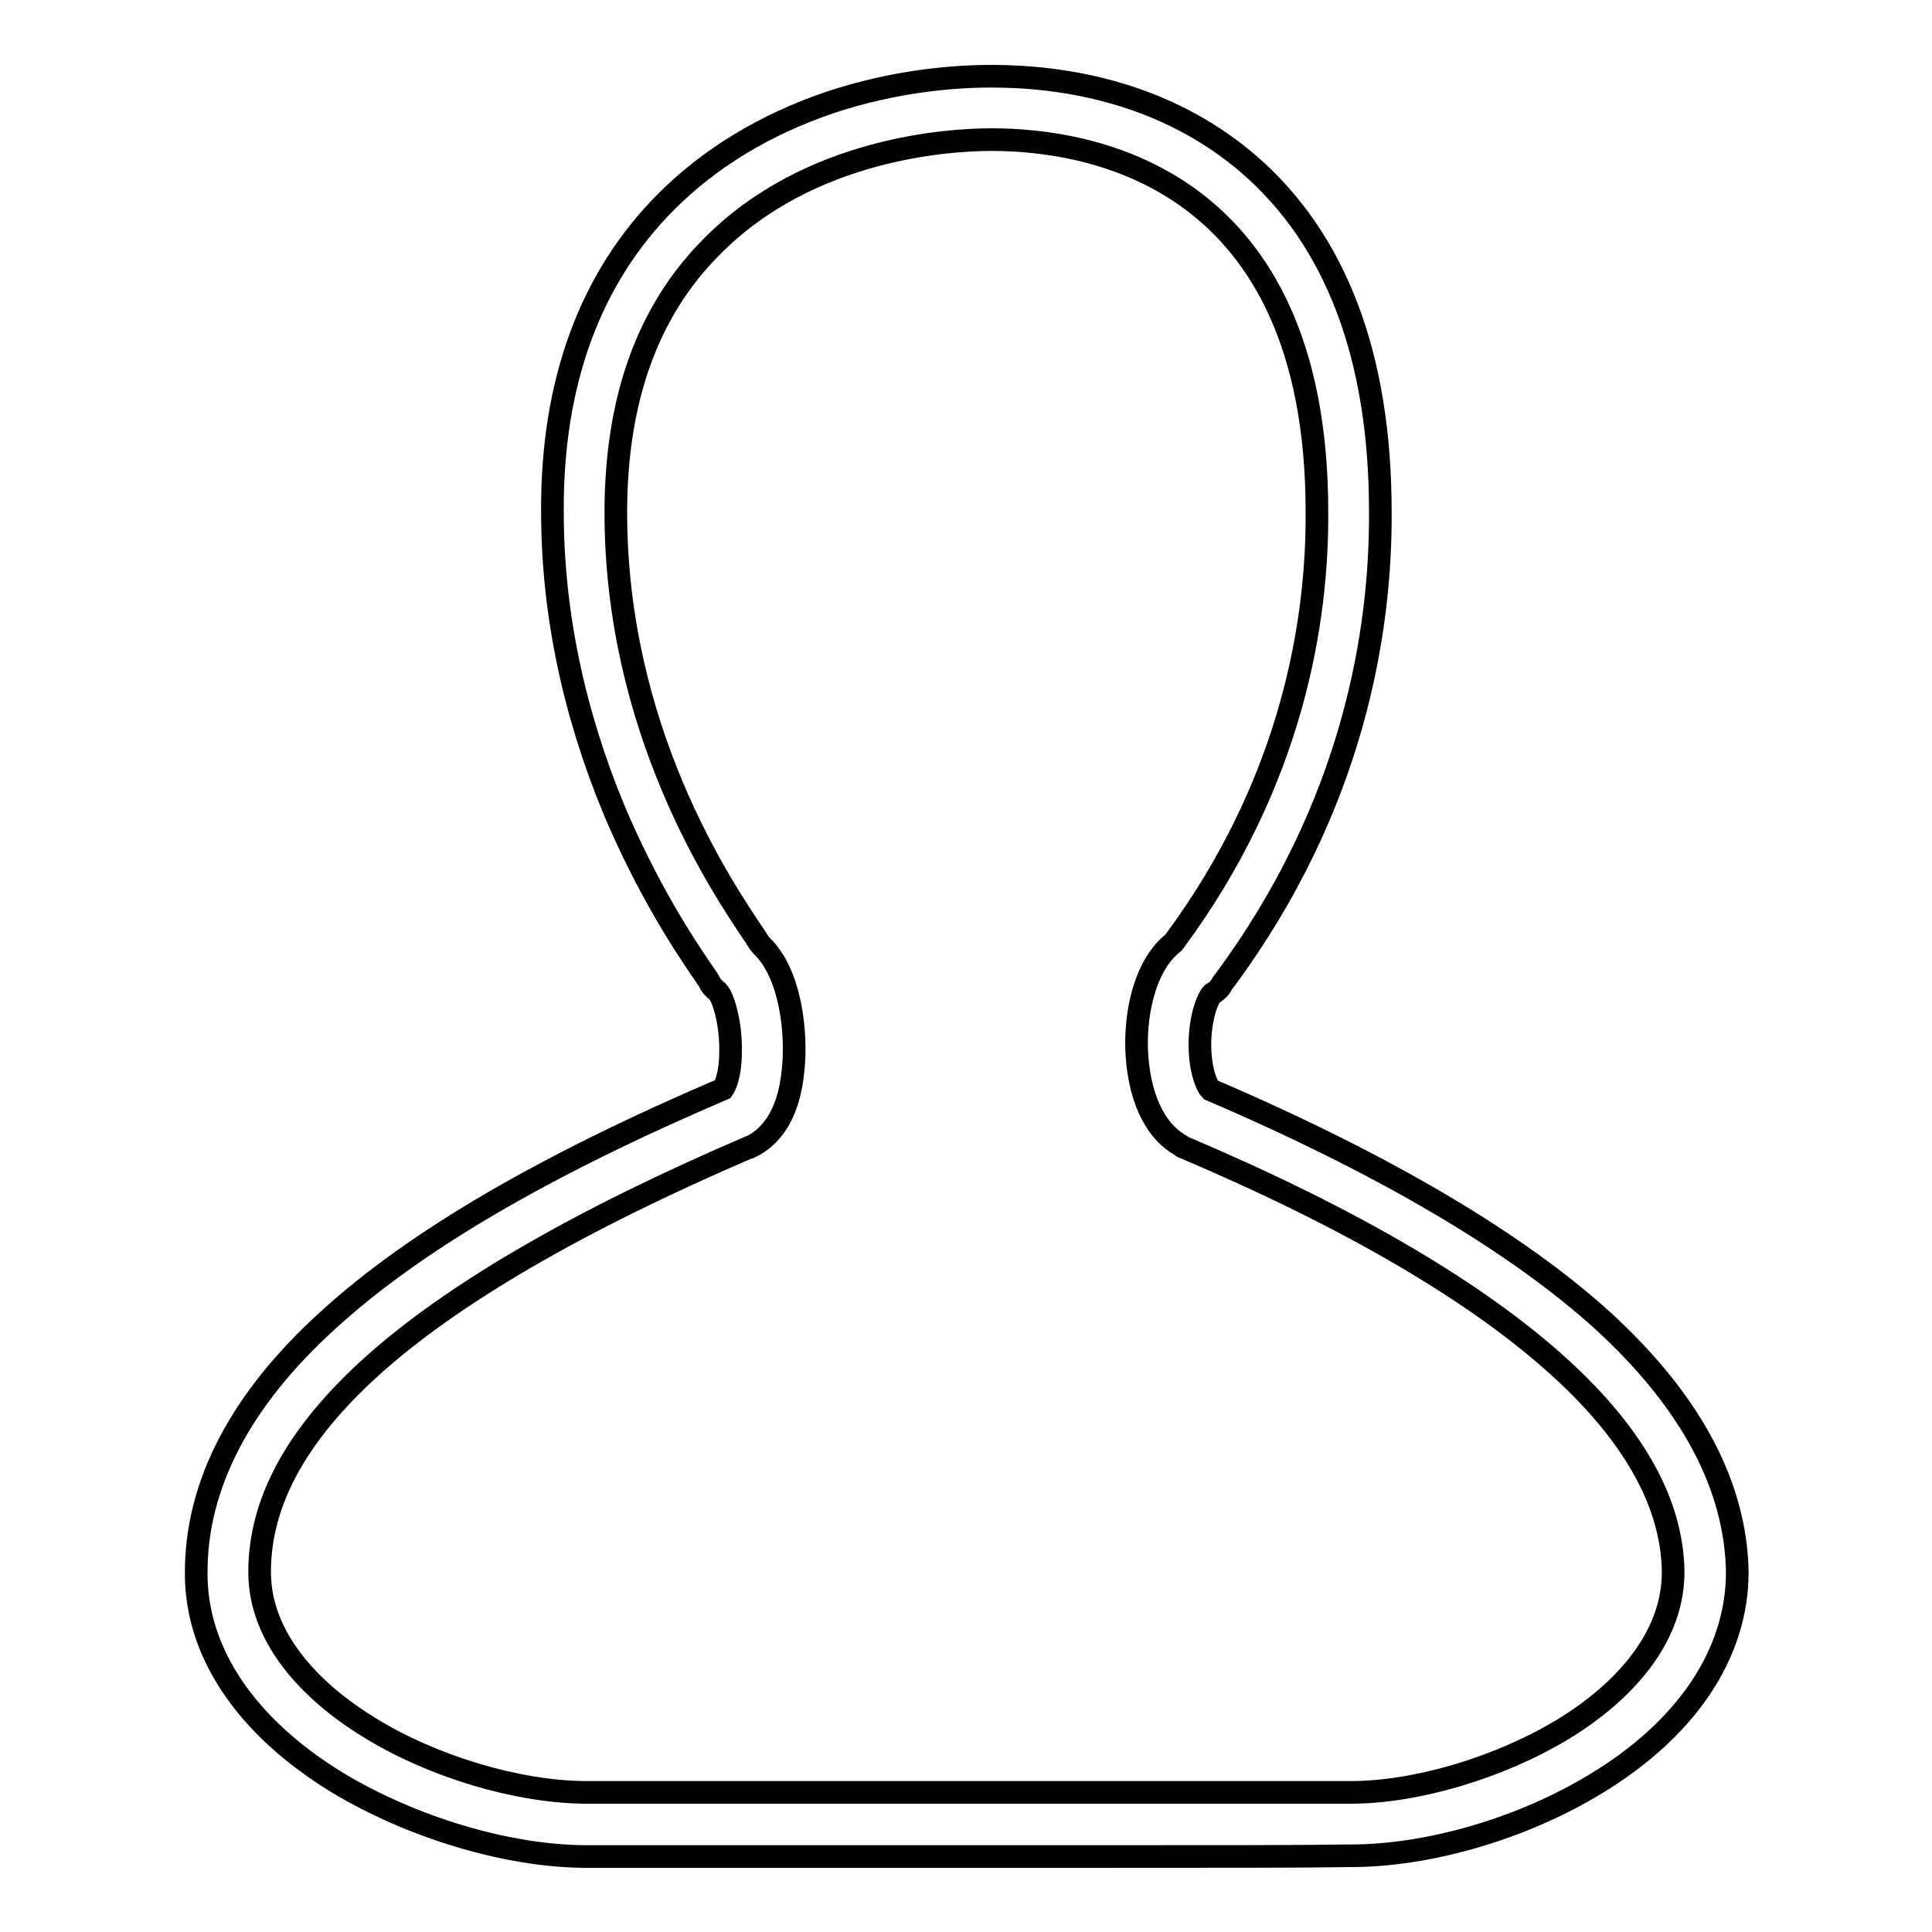
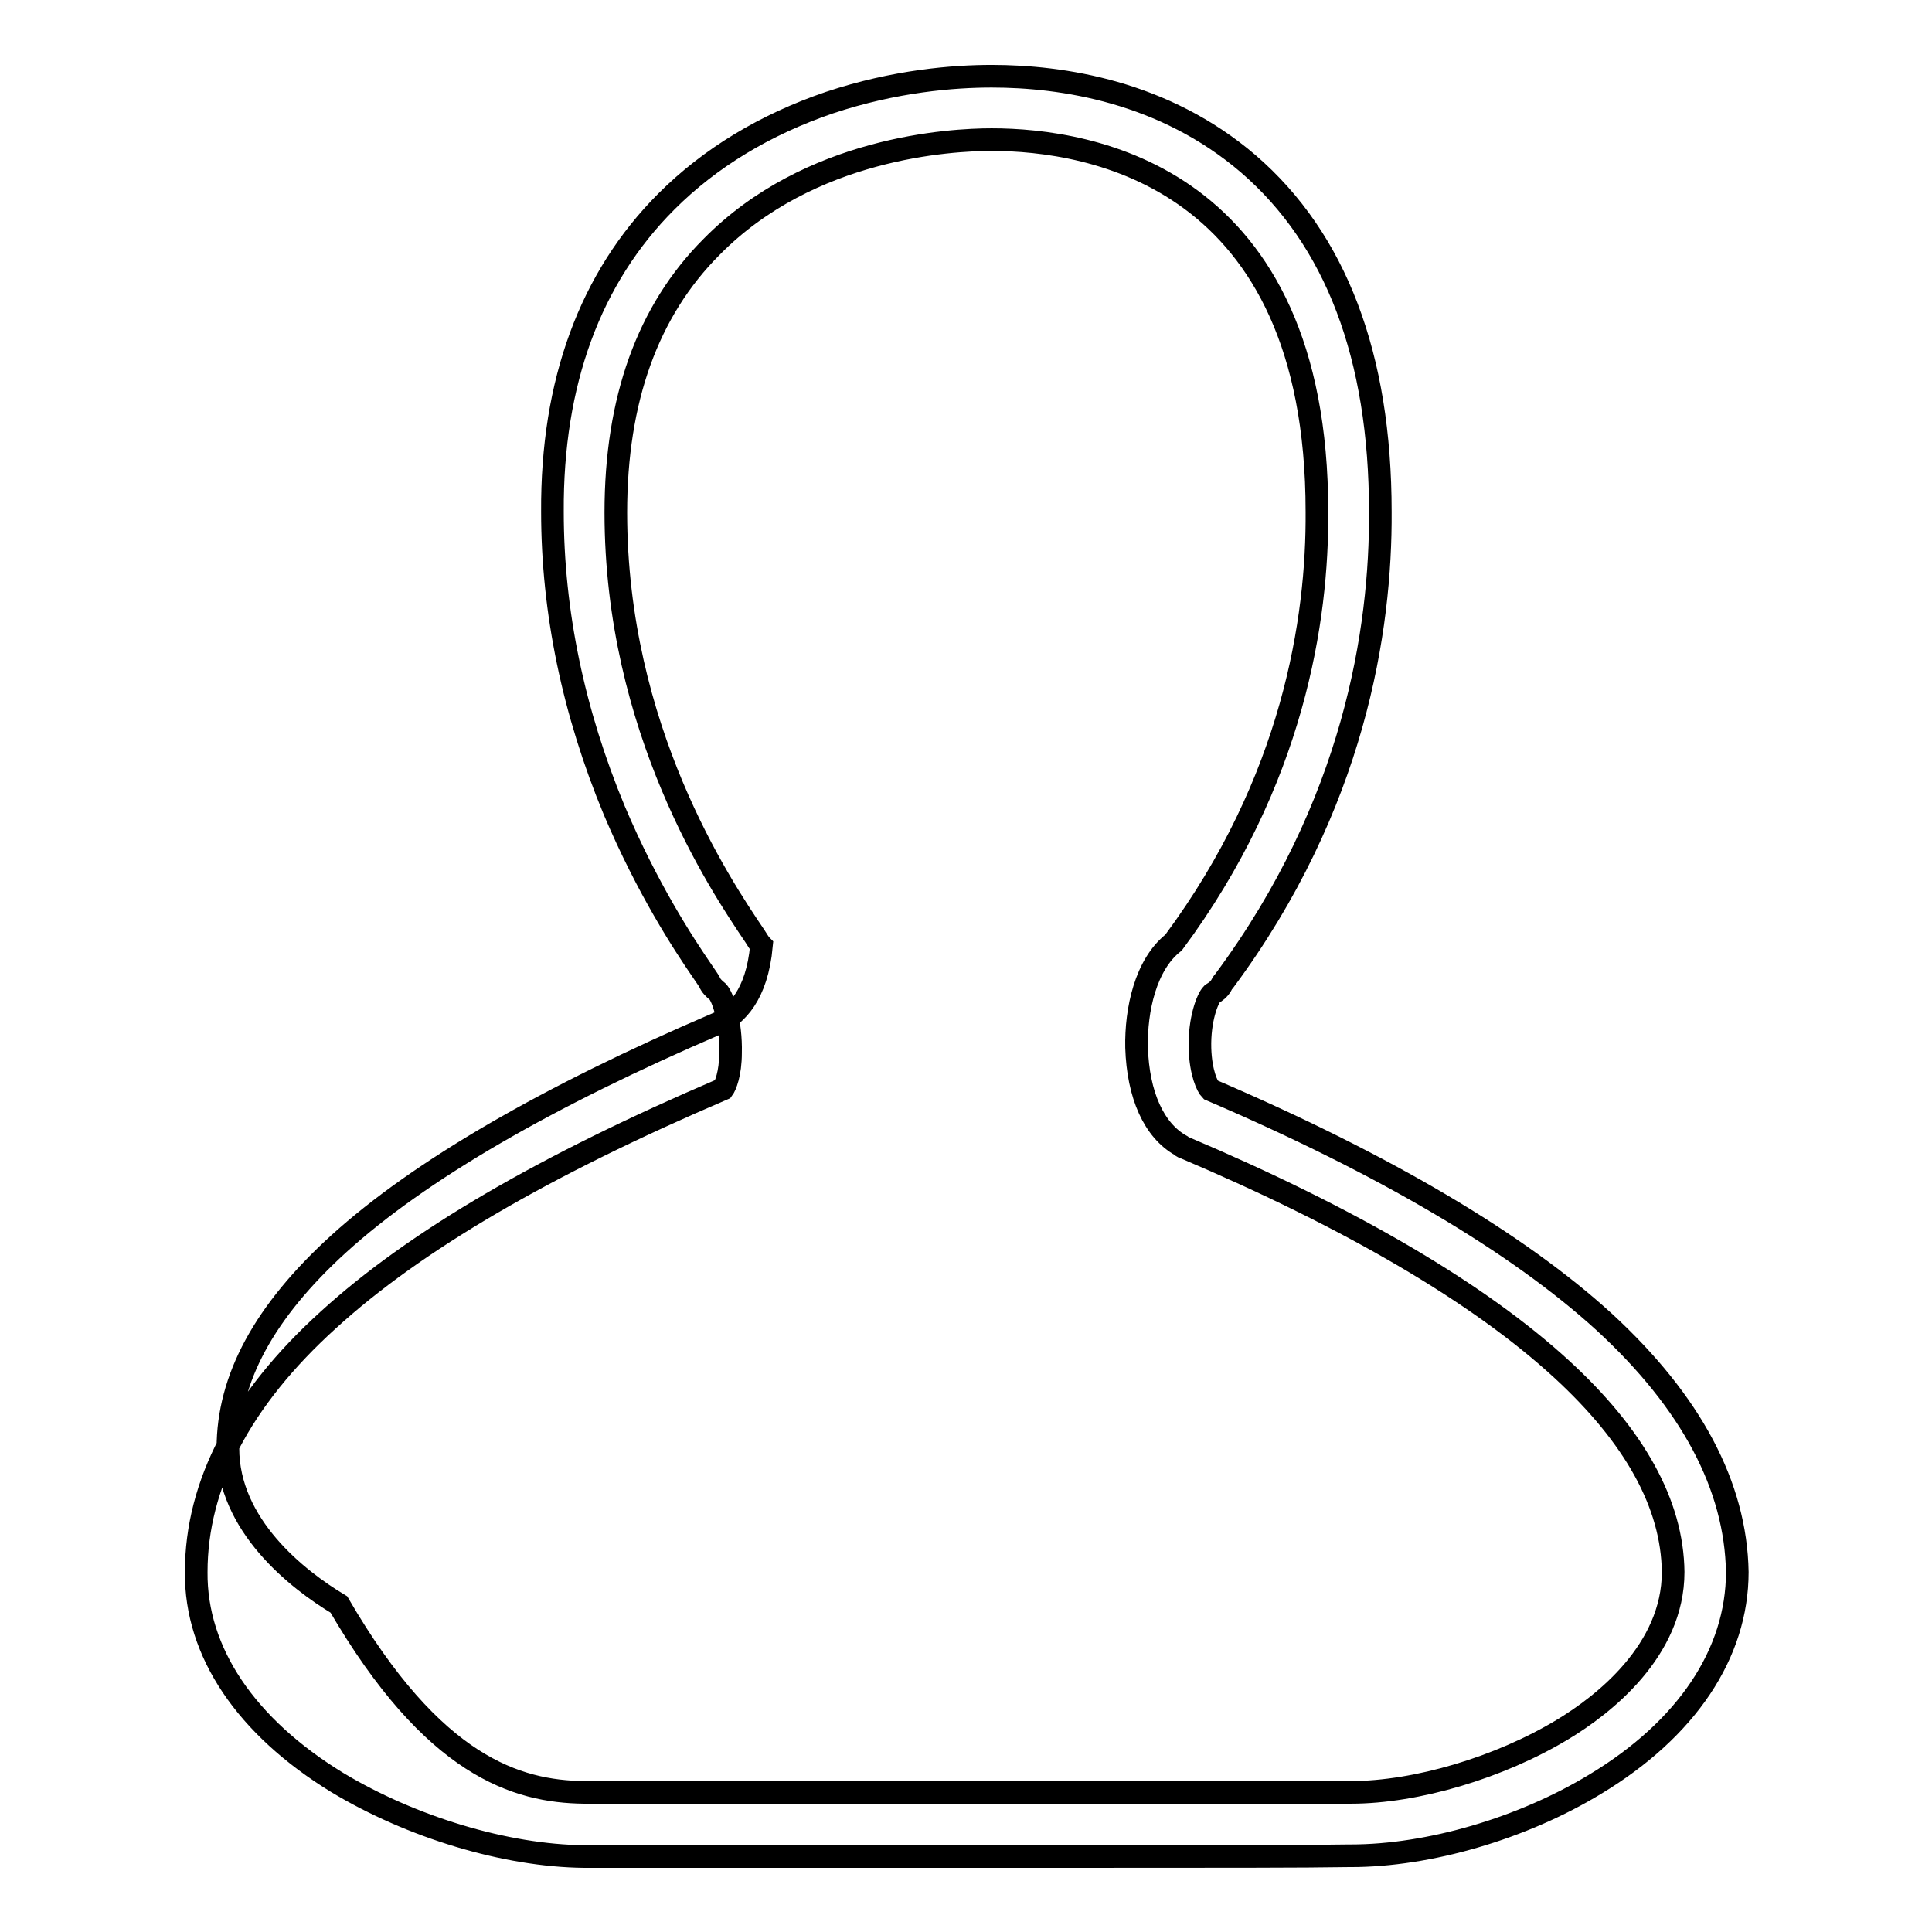
<svg xmlns="http://www.w3.org/2000/svg" version="1.1" x="0px" y="0px" viewBox="0 0 256 256" enable-background="new 0 0 256 256" xml:space="preserve">
  <g>
    <g>
-       <path stroke-width="3" fill-opacity="0" stroke="#000000" d="M143,246c-27.2,0-61.4,0-65.6,0c0,0,0,0,0,0c-10.4-0.1-22.9-3.9-32.7-9.8c-12.1-7.4-18.8-17.3-18.7-27.9c0-11.6,5.9-22.9,17.5-33.4c11.5-10.5,28.7-20.5,52.3-30.6c0.3-0.4,1-2,1-4.8c0.1-4-1-7.4-1.7-8.1c-0.5-0.4-0.9-0.8-1.1-1.3c-0.1-0.2-0.6-0.9-1-1.5c-2.4-3.5-7.2-10.8-11.6-21.2c-5.4-13-8.2-26.3-8.2-39.6c-0.1-17.1,5-31,15.1-41.1c5.8-5.8,13.1-10.2,21.6-13.1c8.7-2.9,16.5-3.5,21.5-3.5c9.3,0,22.8,2,34,11.6c11.6,10,17.5,25.5,17.5,46.1c0.1,15.5-3.4,38.9-20.7,62.2c-0.2,0.2-0.3,0.4-0.4,0.6c-0.3,0.5-0.7,0.8-1.2,1.1c-0.6,0.6-1.7,3.4-1.6,7.2c0.1,3.3,1,5.1,1.4,5.5c23.1,9.9,40.7,20.3,52.2,30.8c11.5,10.6,17.4,21.7,17.6,33.1c0,0,0,0,0,0c0,10.8-6.7,20.8-18.8,28.1c-9.7,5.9-22.1,9.5-32.4,9.5c-0.1,0-0.2,0-0.3,0C173.1,246,161.1,246,143,246L143,246z M77.4,237.5c3.4,0,37.2,0,65.6,0c18.2,0,30.2,0,35.7,0c0,0,0,0,0,0h0.3c8.7,0,19.7-3.3,28-8.3c5.5-3.3,14.7-10.5,14.7-20.9c-0.1-9-5.1-18-14.8-26.9c-10.9-10-27.7-19.9-50.1-29.4c-0.1,0-0.2-0.1-0.3-0.2c-3.6-2-5.7-6.7-5.9-13c-0.1-5,1.2-11,4.9-13.9c0,0,0,0,0,0c15.9-21.4,19.1-42.9,19-57.1v0c0-44.5-30.1-49.3-43.1-49.3c-5.4,0-24.1,1-37.1,14.2c-8.5,8.5-12.7,20.3-12.7,35.2c0,28.7,13.8,49.3,18.4,56.1c0.4,0.6,0.6,1,0.9,1.3c3.9,3.7,4.7,11.6,4.2,16.4c-0.6,6.6-3.4,9.2-5.7,10.3c0,0-0.1,0-0.1,0c-22.6,9.7-39.5,19.5-50.2,29.2c-9.9,9-14.7,17.9-14.7,27.1c0,10.2,9.2,17.4,14.7,20.7C57.4,234.1,68.5,237.4,77.4,237.5L77.4,237.5z" />
+       <path stroke-width="3" fill-opacity="0" stroke="#000000" d="M143,246c-27.2,0-61.4,0-65.6,0c0,0,0,0,0,0c-10.4-0.1-22.9-3.9-32.7-9.8c-12.1-7.4-18.8-17.3-18.7-27.9c0-11.6,5.9-22.9,17.5-33.4c11.5-10.5,28.7-20.5,52.3-30.6c0.3-0.4,1-2,1-4.8c0.1-4-1-7.4-1.7-8.1c-0.5-0.4-0.9-0.8-1.1-1.3c-0.1-0.2-0.6-0.9-1-1.5c-2.4-3.5-7.2-10.8-11.6-21.2c-5.4-13-8.2-26.3-8.2-39.6c-0.1-17.1,5-31,15.1-41.1c5.8-5.8,13.1-10.2,21.6-13.1c8.7-2.9,16.5-3.5,21.5-3.5c9.3,0,22.8,2,34,11.6c11.6,10,17.5,25.5,17.5,46.1c0.1,15.5-3.4,38.9-20.7,62.2c-0.2,0.2-0.3,0.4-0.4,0.6c-0.3,0.5-0.7,0.8-1.2,1.1c-0.6,0.6-1.7,3.4-1.6,7.2c0.1,3.3,1,5.1,1.4,5.5c23.1,9.9,40.7,20.3,52.2,30.8c11.5,10.6,17.4,21.7,17.6,33.1c0,0,0,0,0,0c0,10.8-6.7,20.8-18.8,28.1c-9.7,5.9-22.1,9.5-32.4,9.5c-0.1,0-0.2,0-0.3,0C173.1,246,161.1,246,143,246L143,246z M77.4,237.5c3.4,0,37.2,0,65.6,0c18.2,0,30.2,0,35.7,0c0,0,0,0,0,0h0.3c8.7,0,19.7-3.3,28-8.3c5.5-3.3,14.7-10.5,14.7-20.9c-0.1-9-5.1-18-14.8-26.9c-10.9-10-27.7-19.9-50.1-29.4c-0.1,0-0.2-0.1-0.3-0.2c-3.6-2-5.7-6.7-5.9-13c-0.1-5,1.2-11,4.9-13.9c0,0,0,0,0,0c15.9-21.4,19.1-42.9,19-57.1v0c0-44.5-30.1-49.3-43.1-49.3c-5.4,0-24.1,1-37.1,14.2c-8.5,8.5-12.7,20.3-12.7,35.2c0,28.7,13.8,49.3,18.4,56.1c0.4,0.6,0.6,1,0.9,1.3c-0.6,6.6-3.4,9.2-5.7,10.3c0,0-0.1,0-0.1,0c-22.6,9.7-39.5,19.5-50.2,29.2c-9.9,9-14.7,17.9-14.7,27.1c0,10.2,9.2,17.4,14.7,20.7C57.4,234.1,68.5,237.4,77.4,237.5L77.4,237.5z" />
    </g>
  </g>
</svg>